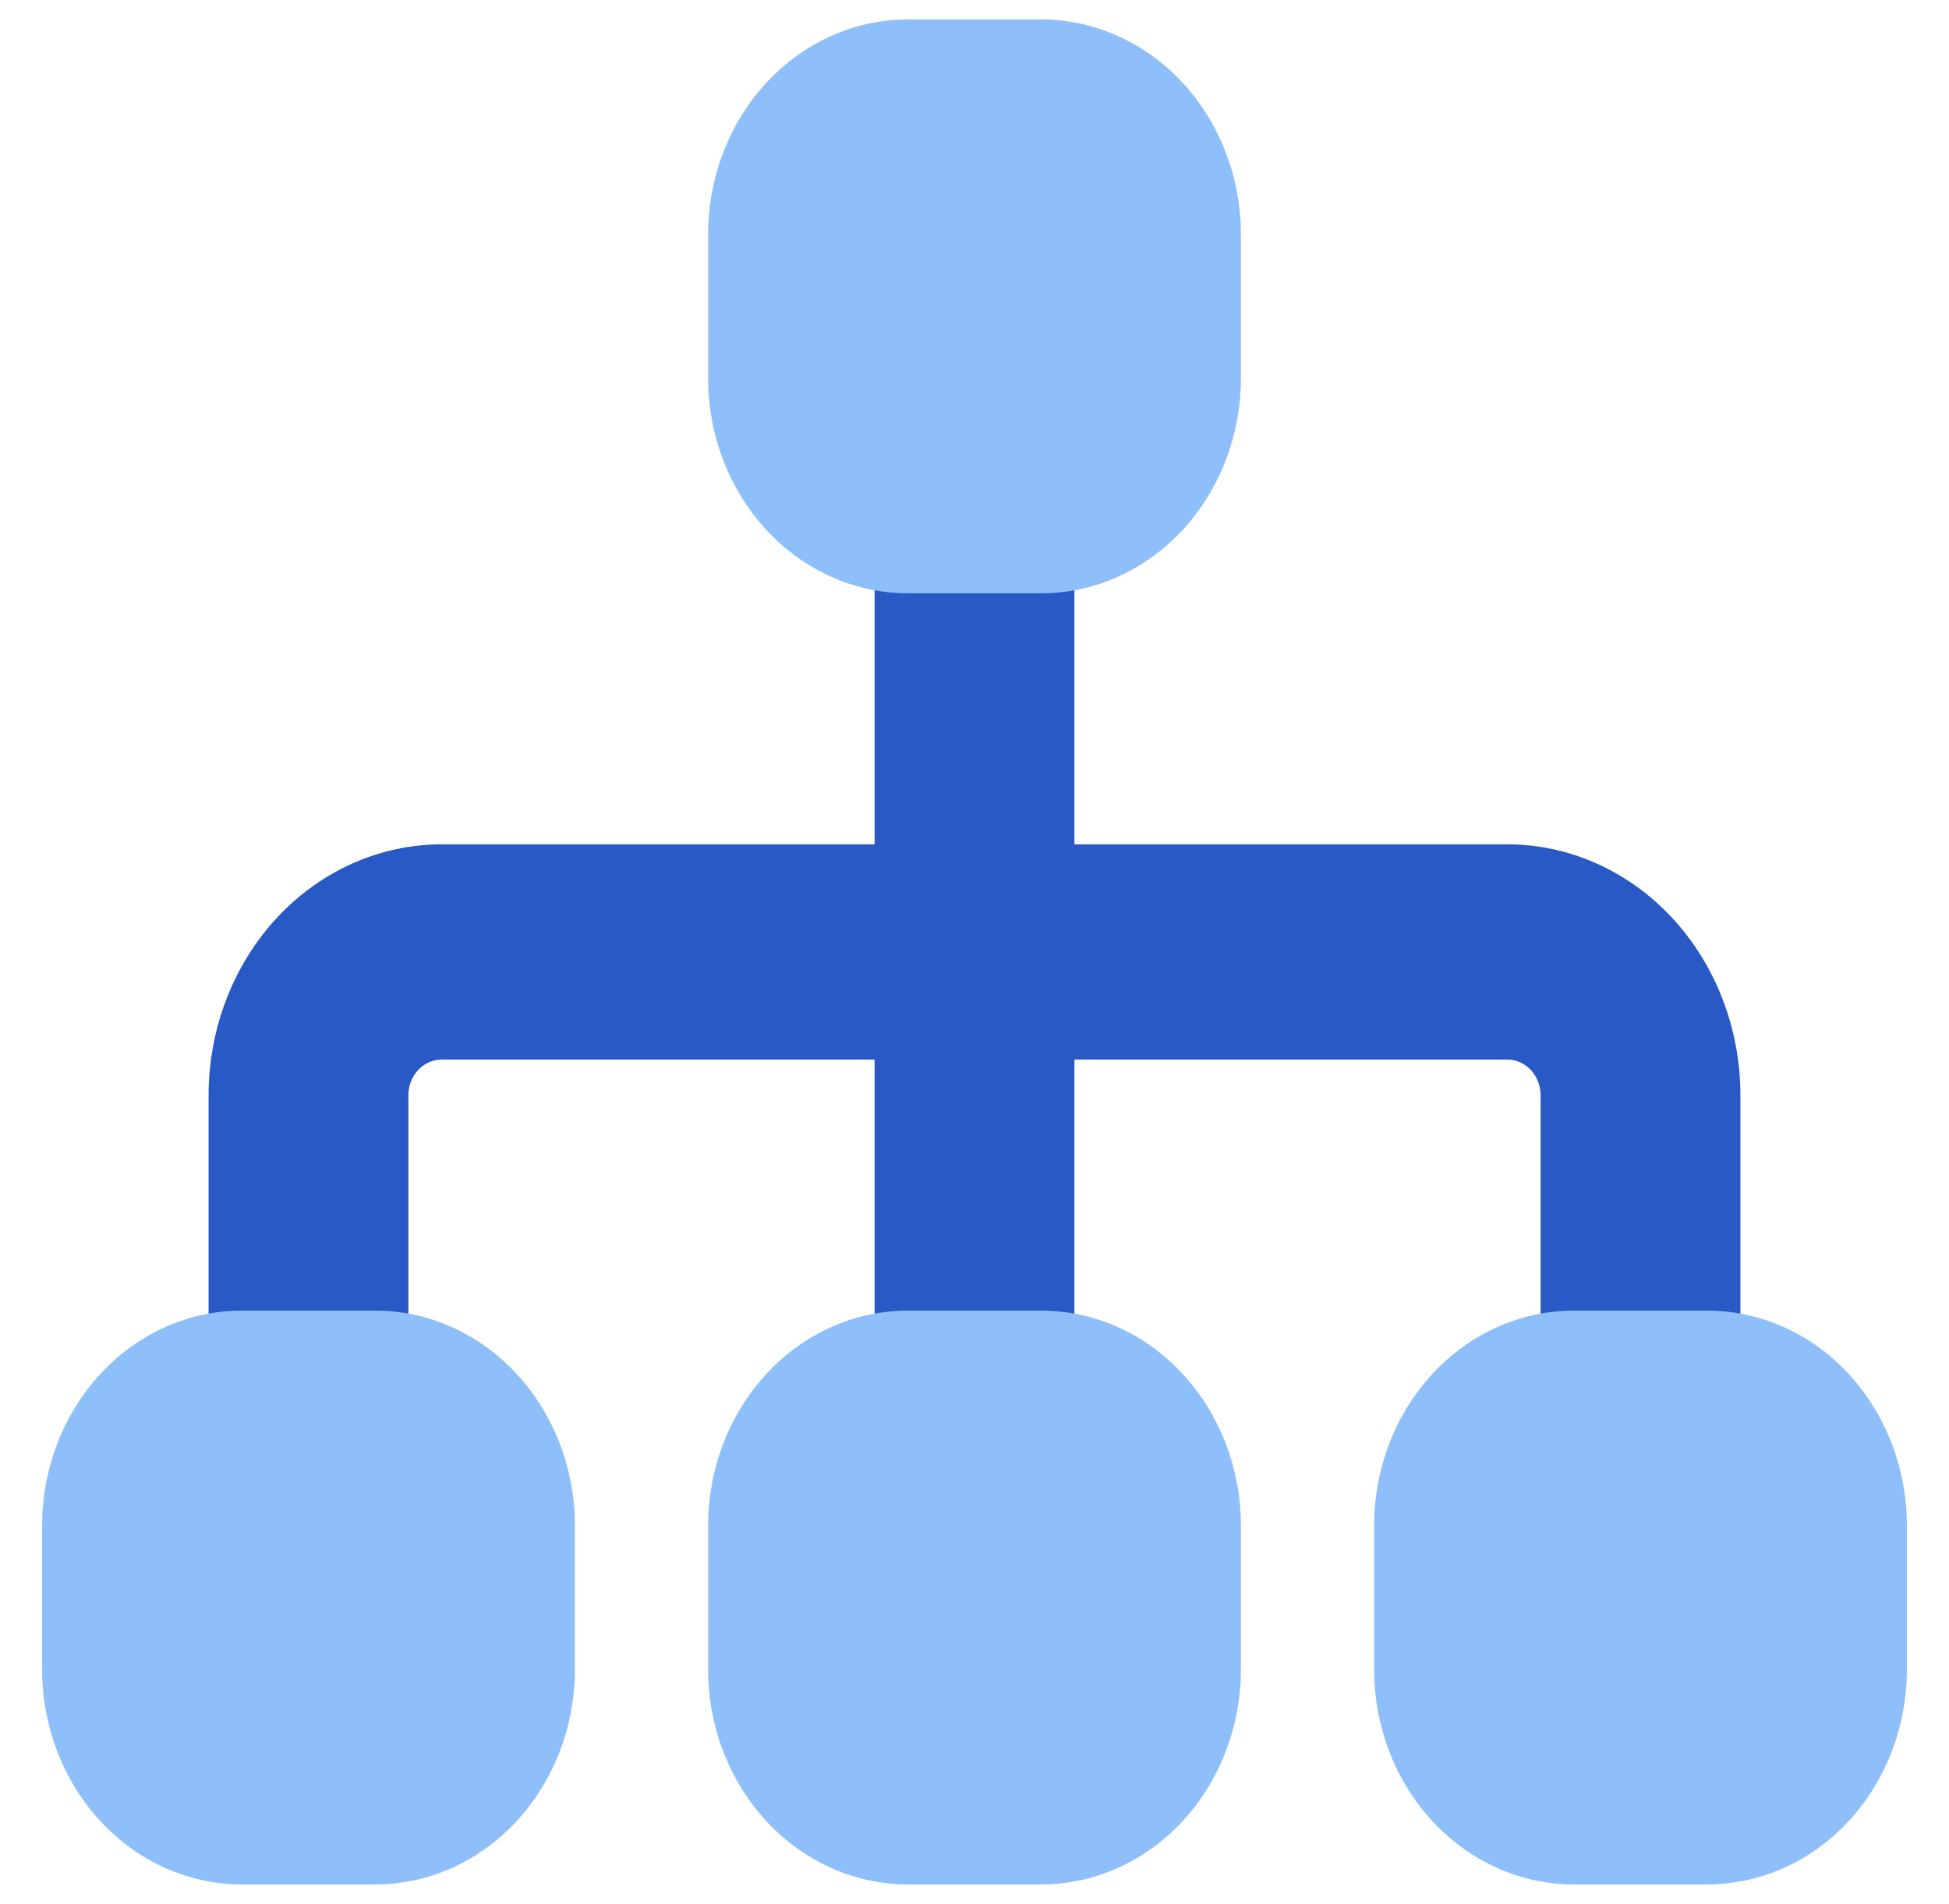
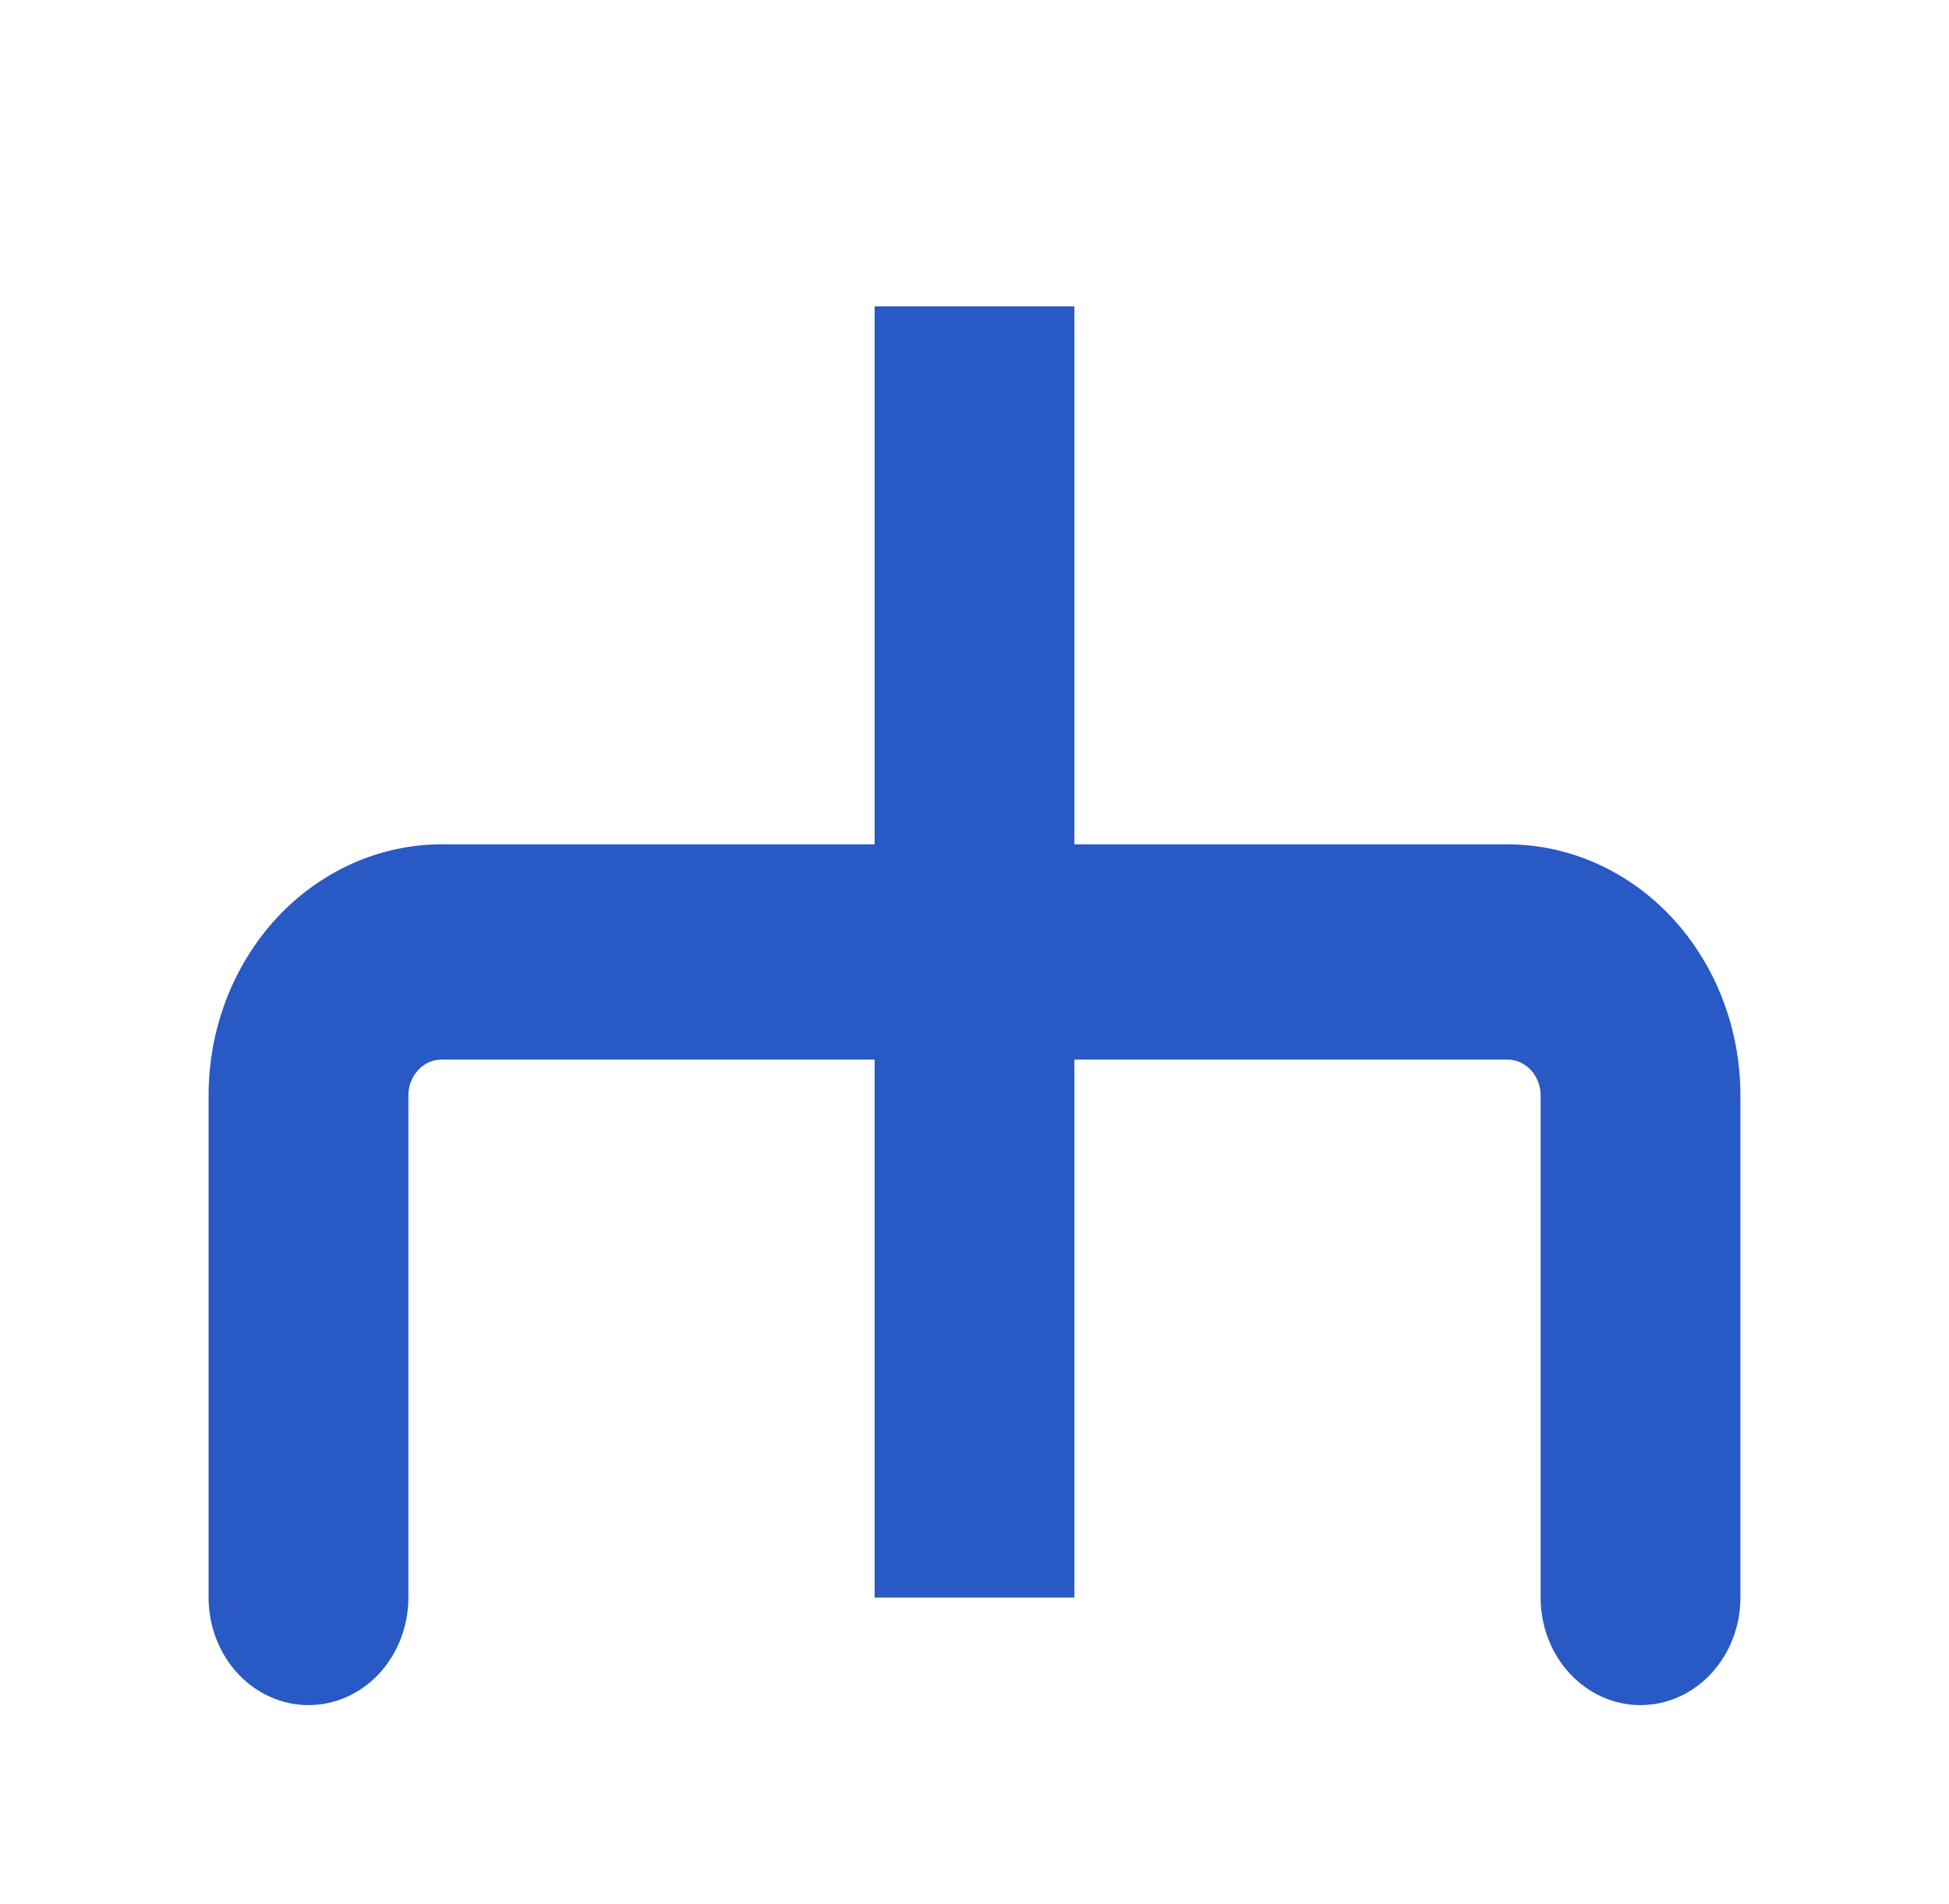
<svg xmlns="http://www.w3.org/2000/svg" width="43" height="42" viewBox="0 0 43 42" fill="none">
  <path fill-rule="evenodd" clip-rule="evenodd" d="M19.296 23.374V35.242H23.704V23.374H33.255C33.45 23.374 33.637 23.457 33.775 23.605C33.912 23.754 33.99 23.955 33.99 24.165V35.242C33.99 35.871 34.222 36.475 34.635 36.92C35.049 37.365 35.609 37.615 36.194 37.615C36.778 37.615 37.339 37.365 37.752 36.92C38.166 36.475 38.398 35.871 38.398 35.242V24.165C38.398 22.696 37.856 21.287 36.892 20.248C35.927 19.21 34.619 18.626 33.255 18.626H23.704V6.758H19.296V18.626H9.745C8.381 18.626 7.073 19.21 6.108 20.248C5.144 21.287 4.602 22.696 4.602 24.165V35.242C4.602 35.871 4.834 36.475 5.248 36.92C5.661 37.365 6.222 37.615 6.806 37.615C7.391 37.615 7.951 37.365 8.365 36.92C8.778 36.475 9.01 35.871 9.01 35.242V24.165C9.01 23.955 9.088 23.754 9.225 23.605C9.363 23.457 9.55 23.374 9.745 23.374H19.296Z" fill="#2859C5" />
-   <path fill-rule="evenodd" clip-rule="evenodd" d="M15.623 5.176C15.623 3.917 16.087 2.709 16.914 1.819C17.74 0.929 18.861 0.429 20.031 0.429H22.969C24.139 0.429 25.26 0.929 26.086 1.819C26.913 2.709 27.378 3.917 27.378 5.176V8.341C27.378 9.6 26.913 10.807 26.086 11.697C25.26 12.588 24.139 13.088 22.969 13.088H20.031C19.452 13.088 18.878 12.965 18.344 12.726C17.809 12.488 17.323 12.138 16.914 11.697C16.504 11.257 16.18 10.733 15.958 10.157C15.736 9.581 15.623 8.964 15.623 8.341V5.176ZM15.623 33.659C15.623 32.4 16.087 31.193 16.914 30.302C17.74 29.412 18.861 28.912 20.031 28.912H22.969C24.139 28.912 25.26 29.412 26.086 30.302C26.913 31.193 27.378 32.4 27.378 33.659V36.824C27.378 38.083 26.913 39.291 26.086 40.181C25.26 41.071 24.139 41.571 22.969 41.571H20.031C19.452 41.571 18.878 41.449 18.344 41.21C17.809 40.971 17.323 40.622 16.914 40.181C16.504 39.74 16.18 39.217 15.958 38.641C15.736 38.065 15.623 37.448 15.623 36.824V33.659ZM5.337 28.912C4.168 28.912 3.046 29.412 2.22 30.302C1.393 31.193 0.929 32.4 0.929 33.659L0.929 36.824C0.929 38.083 1.393 39.291 2.22 40.181C3.046 41.071 4.168 41.571 5.337 41.571H8.276C9.445 41.571 10.566 41.071 11.393 40.181C12.219 39.291 12.684 38.083 12.684 36.824V33.659C12.684 32.4 12.219 31.193 11.393 30.302C10.566 29.412 9.445 28.912 8.276 28.912H5.337ZM30.316 33.659C30.316 32.4 30.781 31.193 31.608 30.302C32.434 29.412 33.555 28.912 34.724 28.912H37.663C38.832 28.912 39.954 29.412 40.78 30.302C41.607 31.193 42.071 32.4 42.071 33.659V36.824C42.071 38.083 41.607 39.291 40.78 40.181C39.954 41.071 38.832 41.571 37.663 41.571H34.724C34.146 41.571 33.572 41.449 33.038 41.21C32.503 40.971 32.017 40.622 31.608 40.181C31.198 39.74 30.873 39.217 30.652 38.641C30.43 38.065 30.316 37.448 30.316 36.824V33.659Z" fill="#8FBFFA" />
</svg>